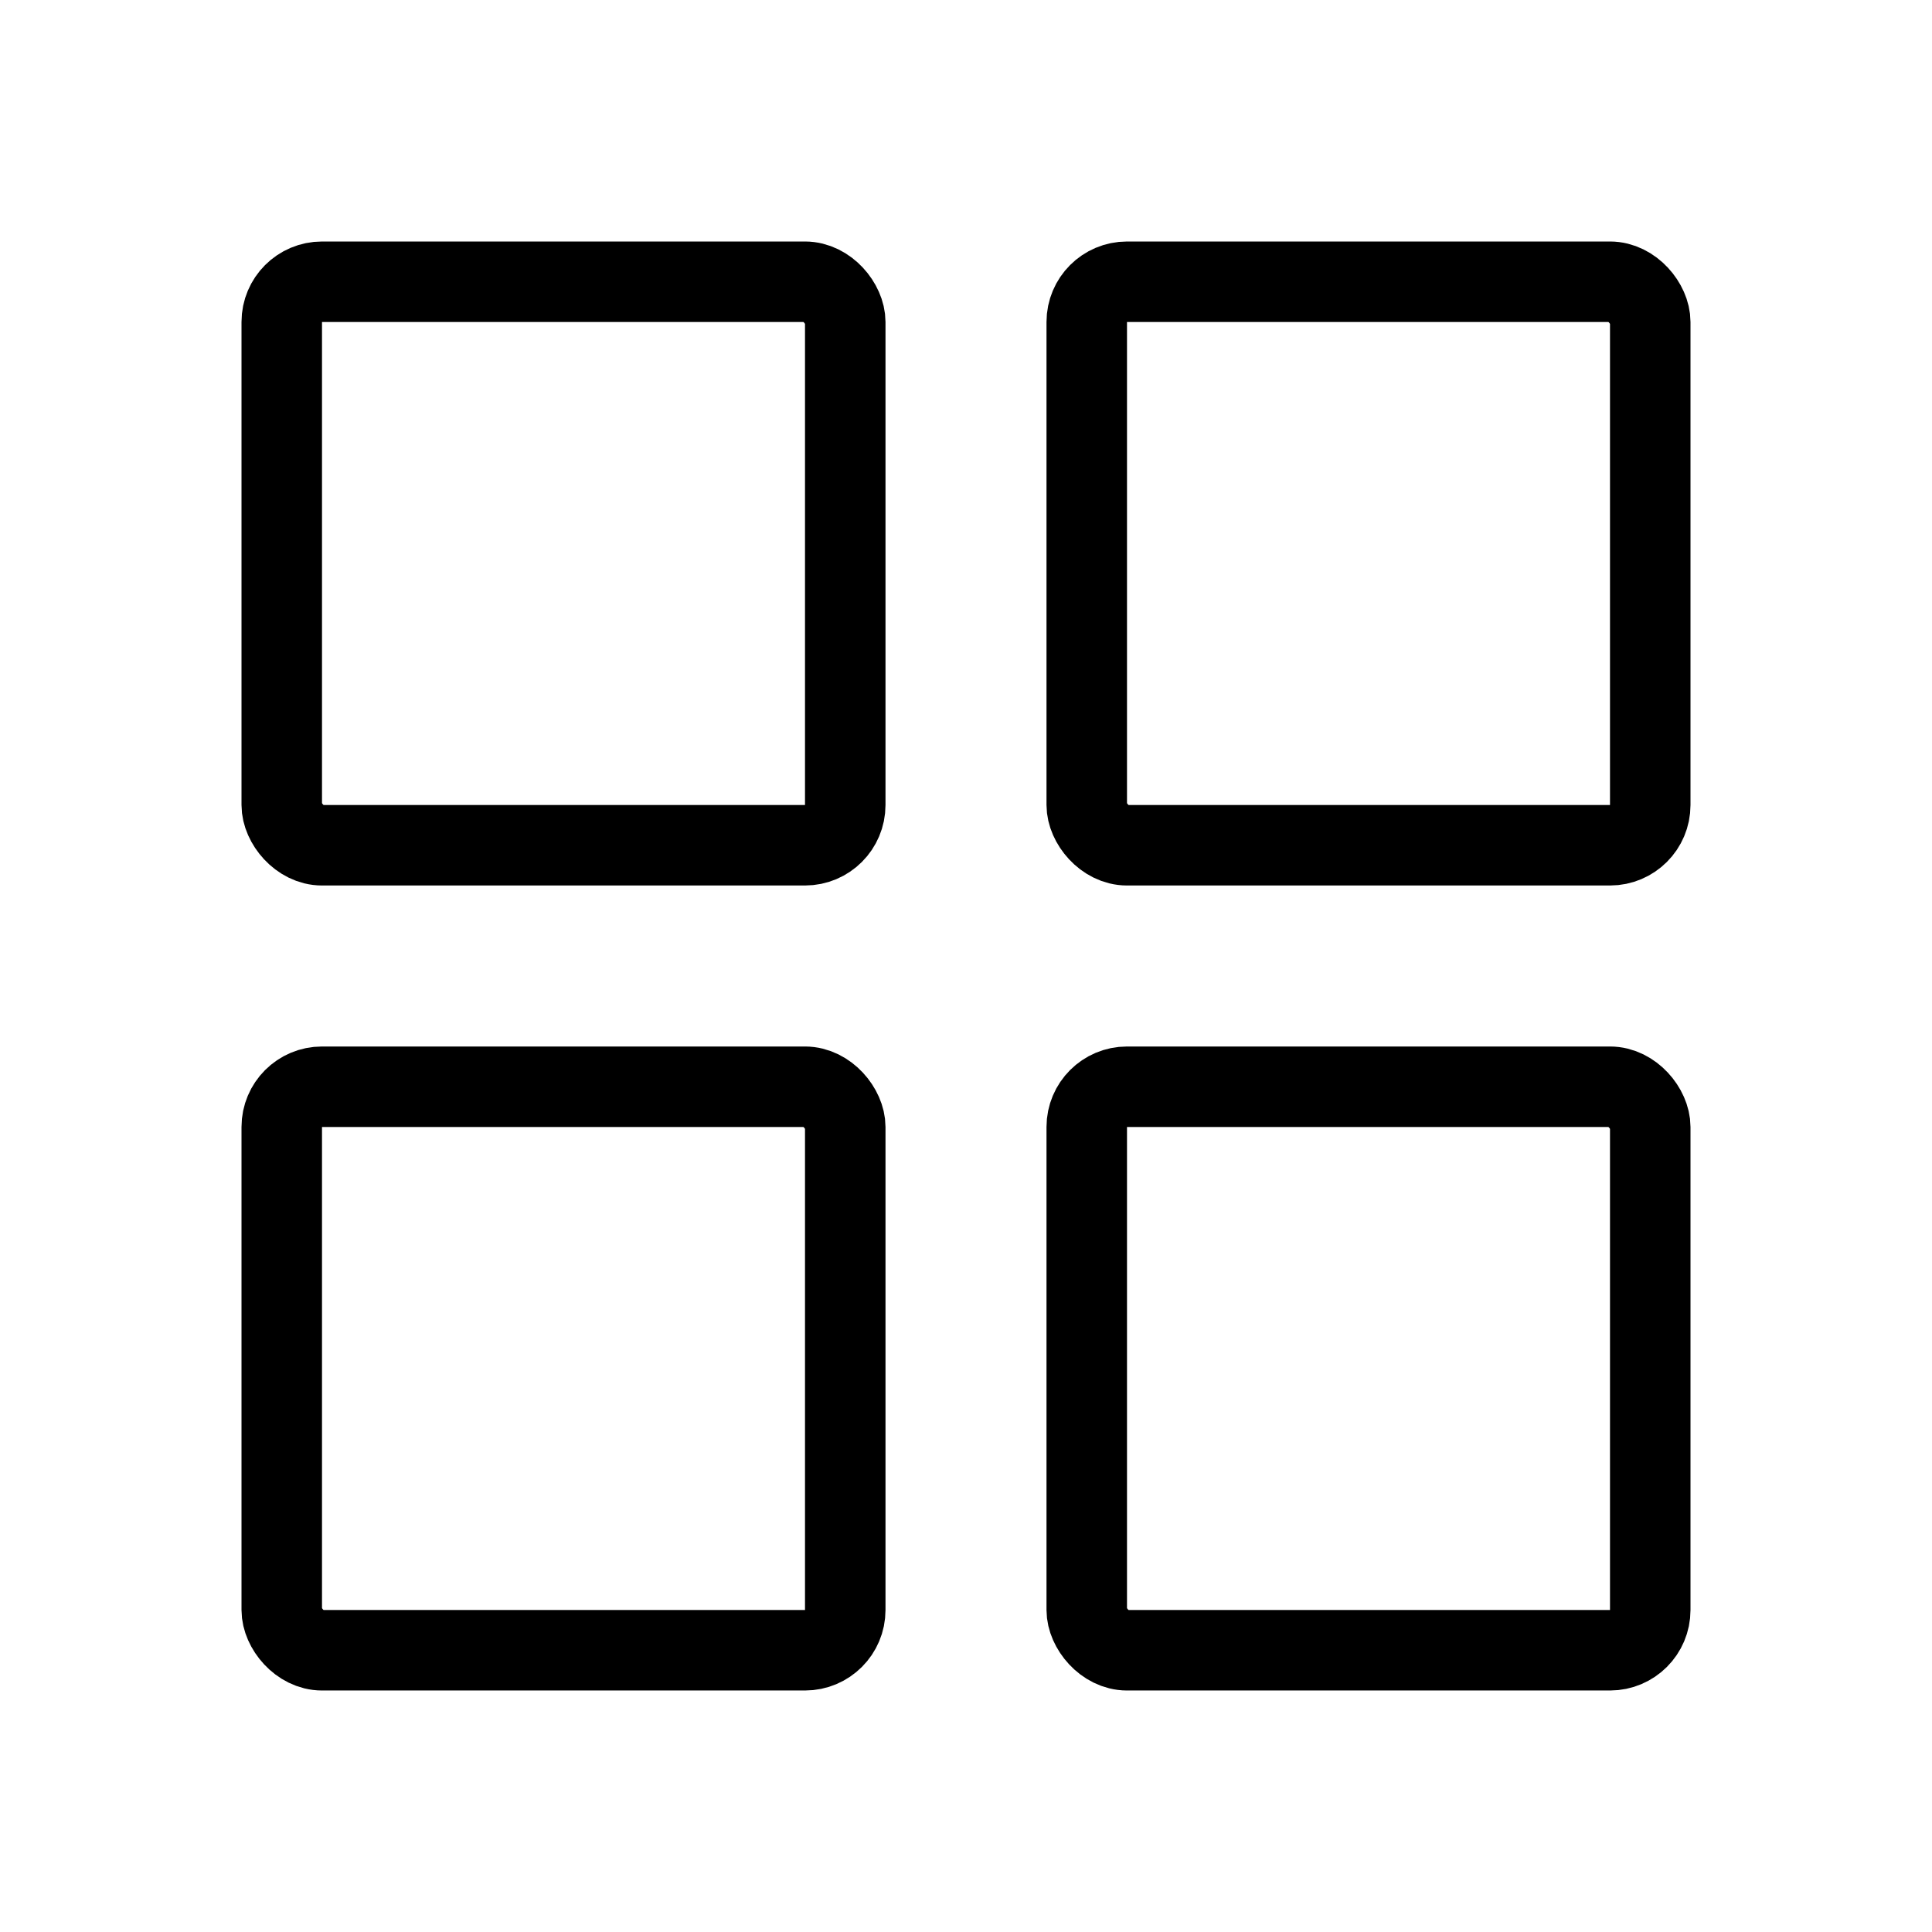
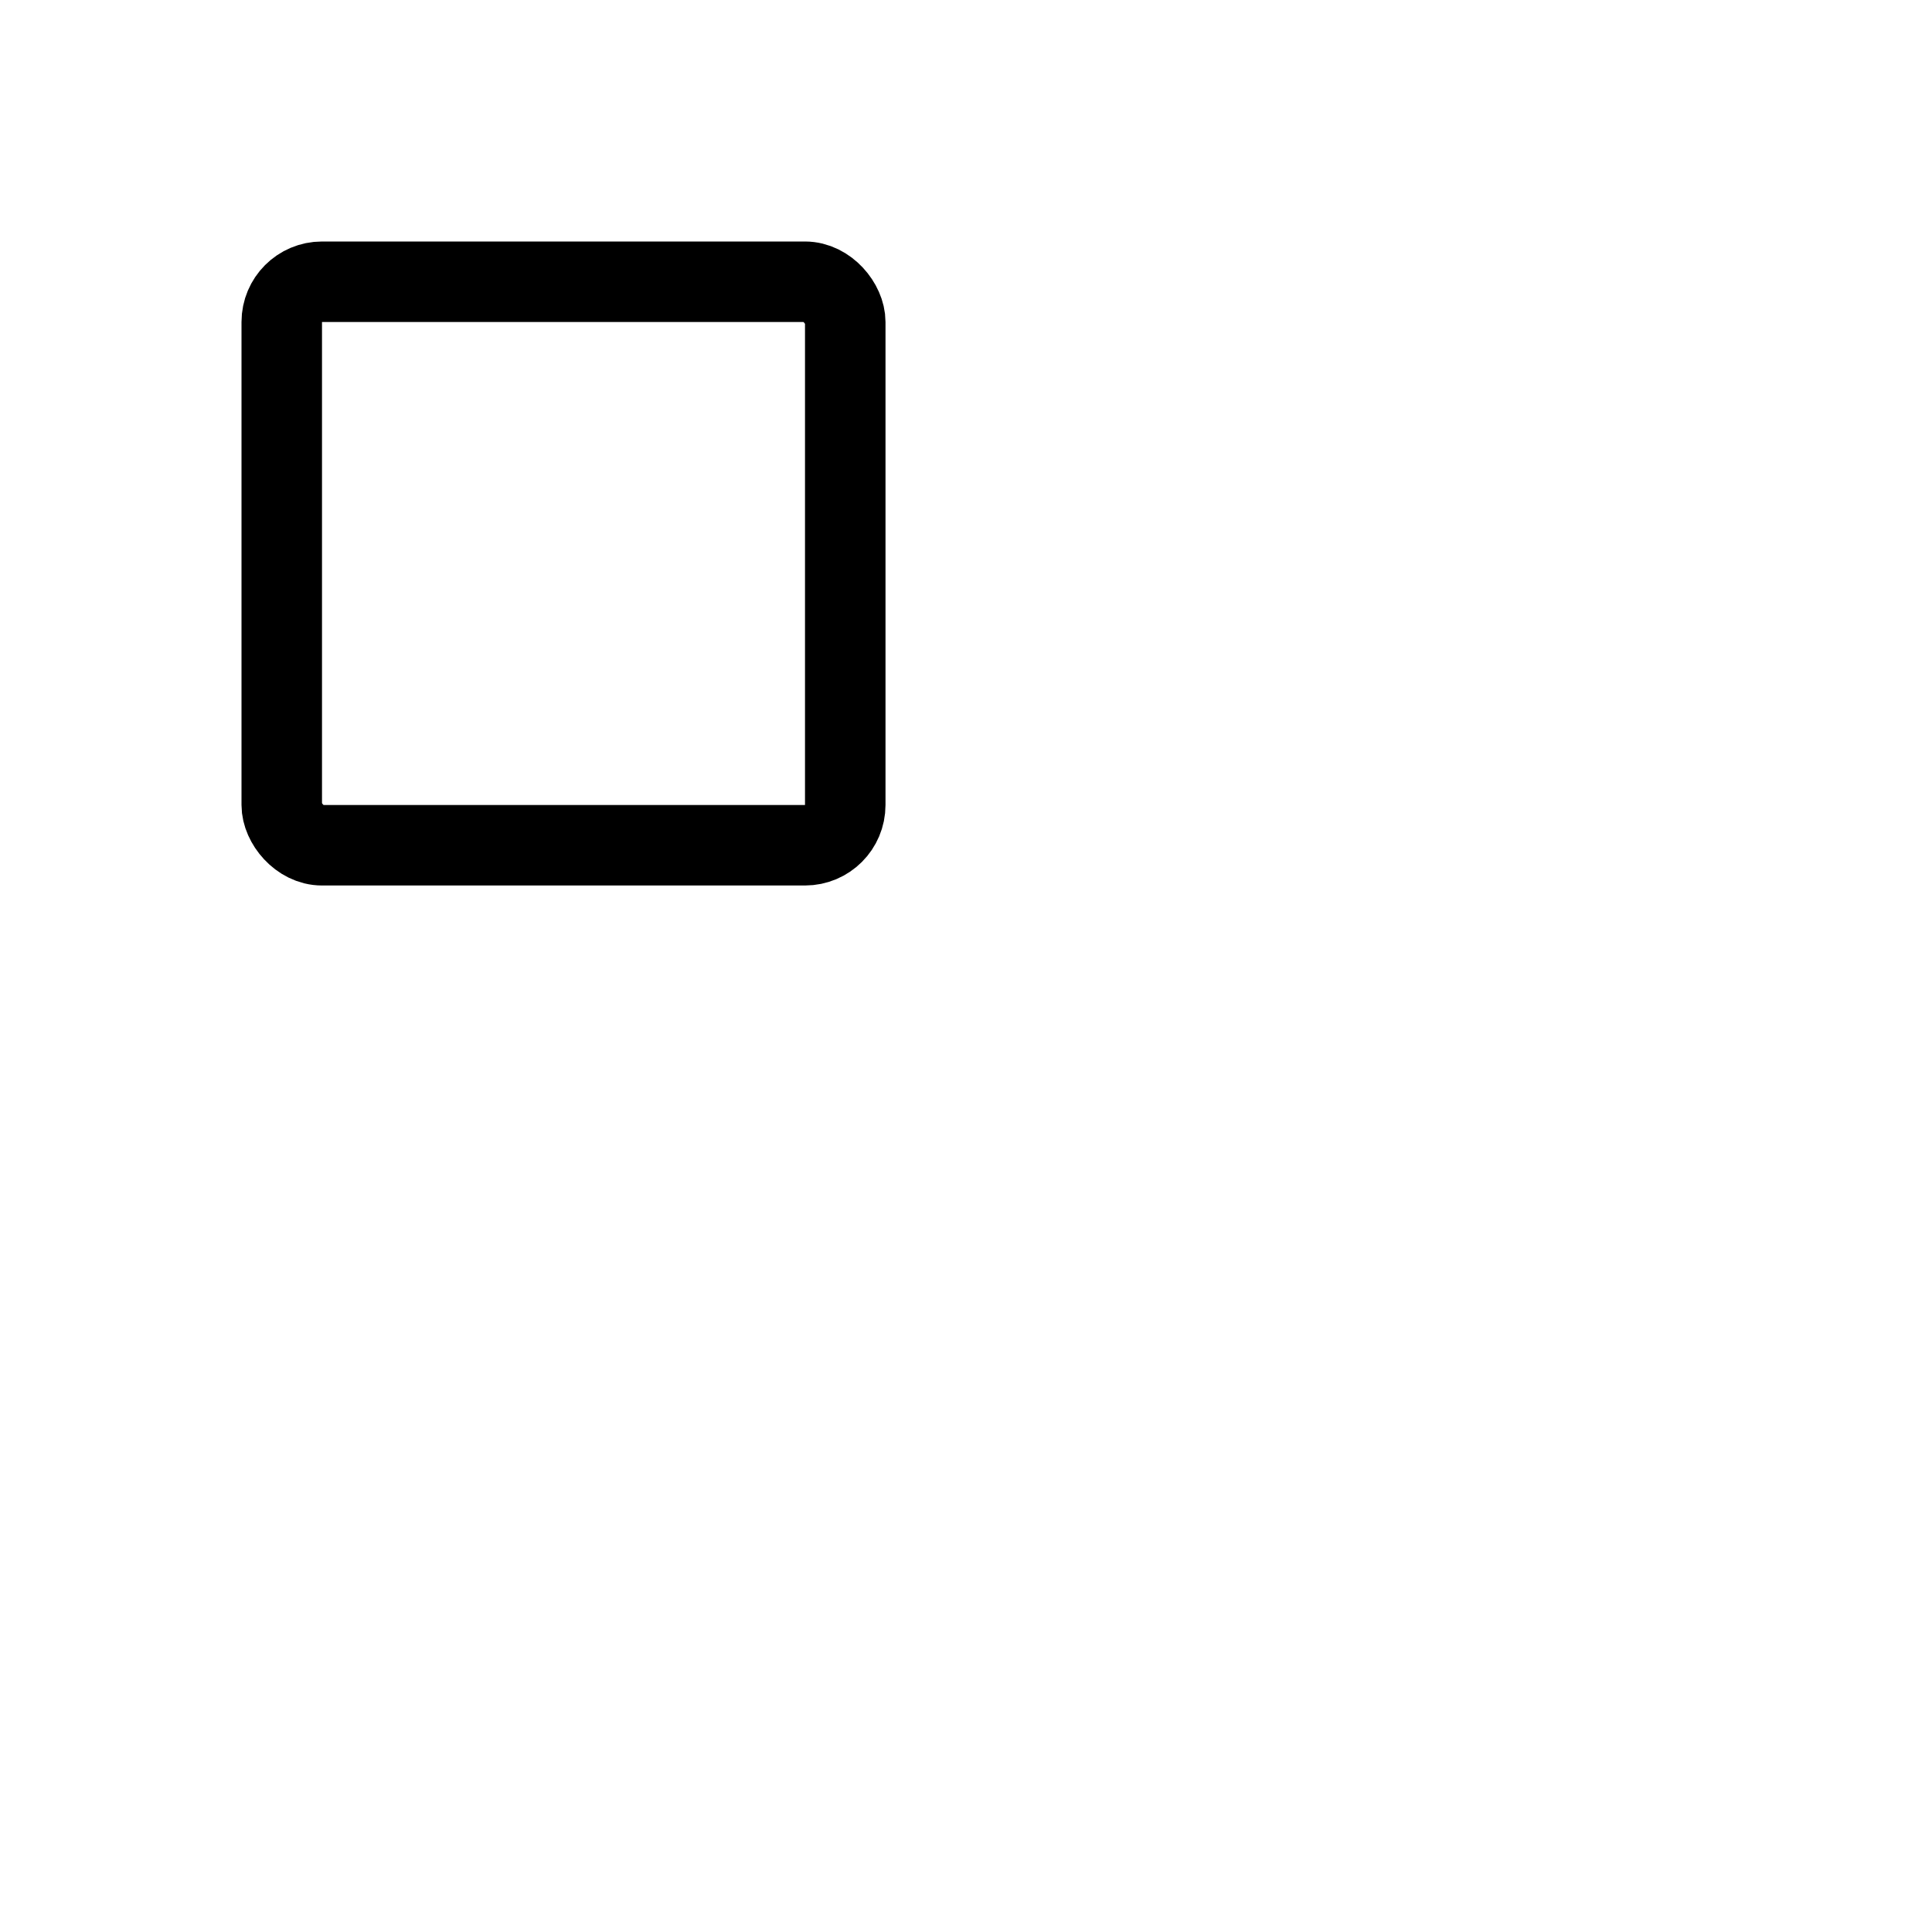
<svg xmlns="http://www.w3.org/2000/svg" width="24" height="24" viewBox="0 0 24 24" fill="none">
  <rect x="3.5" y="3.5" width="7" height="7" rx="0.5" stroke="black" />
-   <rect x="13.5" y="3.5" width="7" height="7" rx="0.5" stroke="black" />
-   <rect x="3.5" y="13.5" width="7" height="7" rx="0.5" stroke="black" />
-   <rect x="13.5" y="13.5" width="7" height="7" rx="0.5" stroke="black" />
</svg>